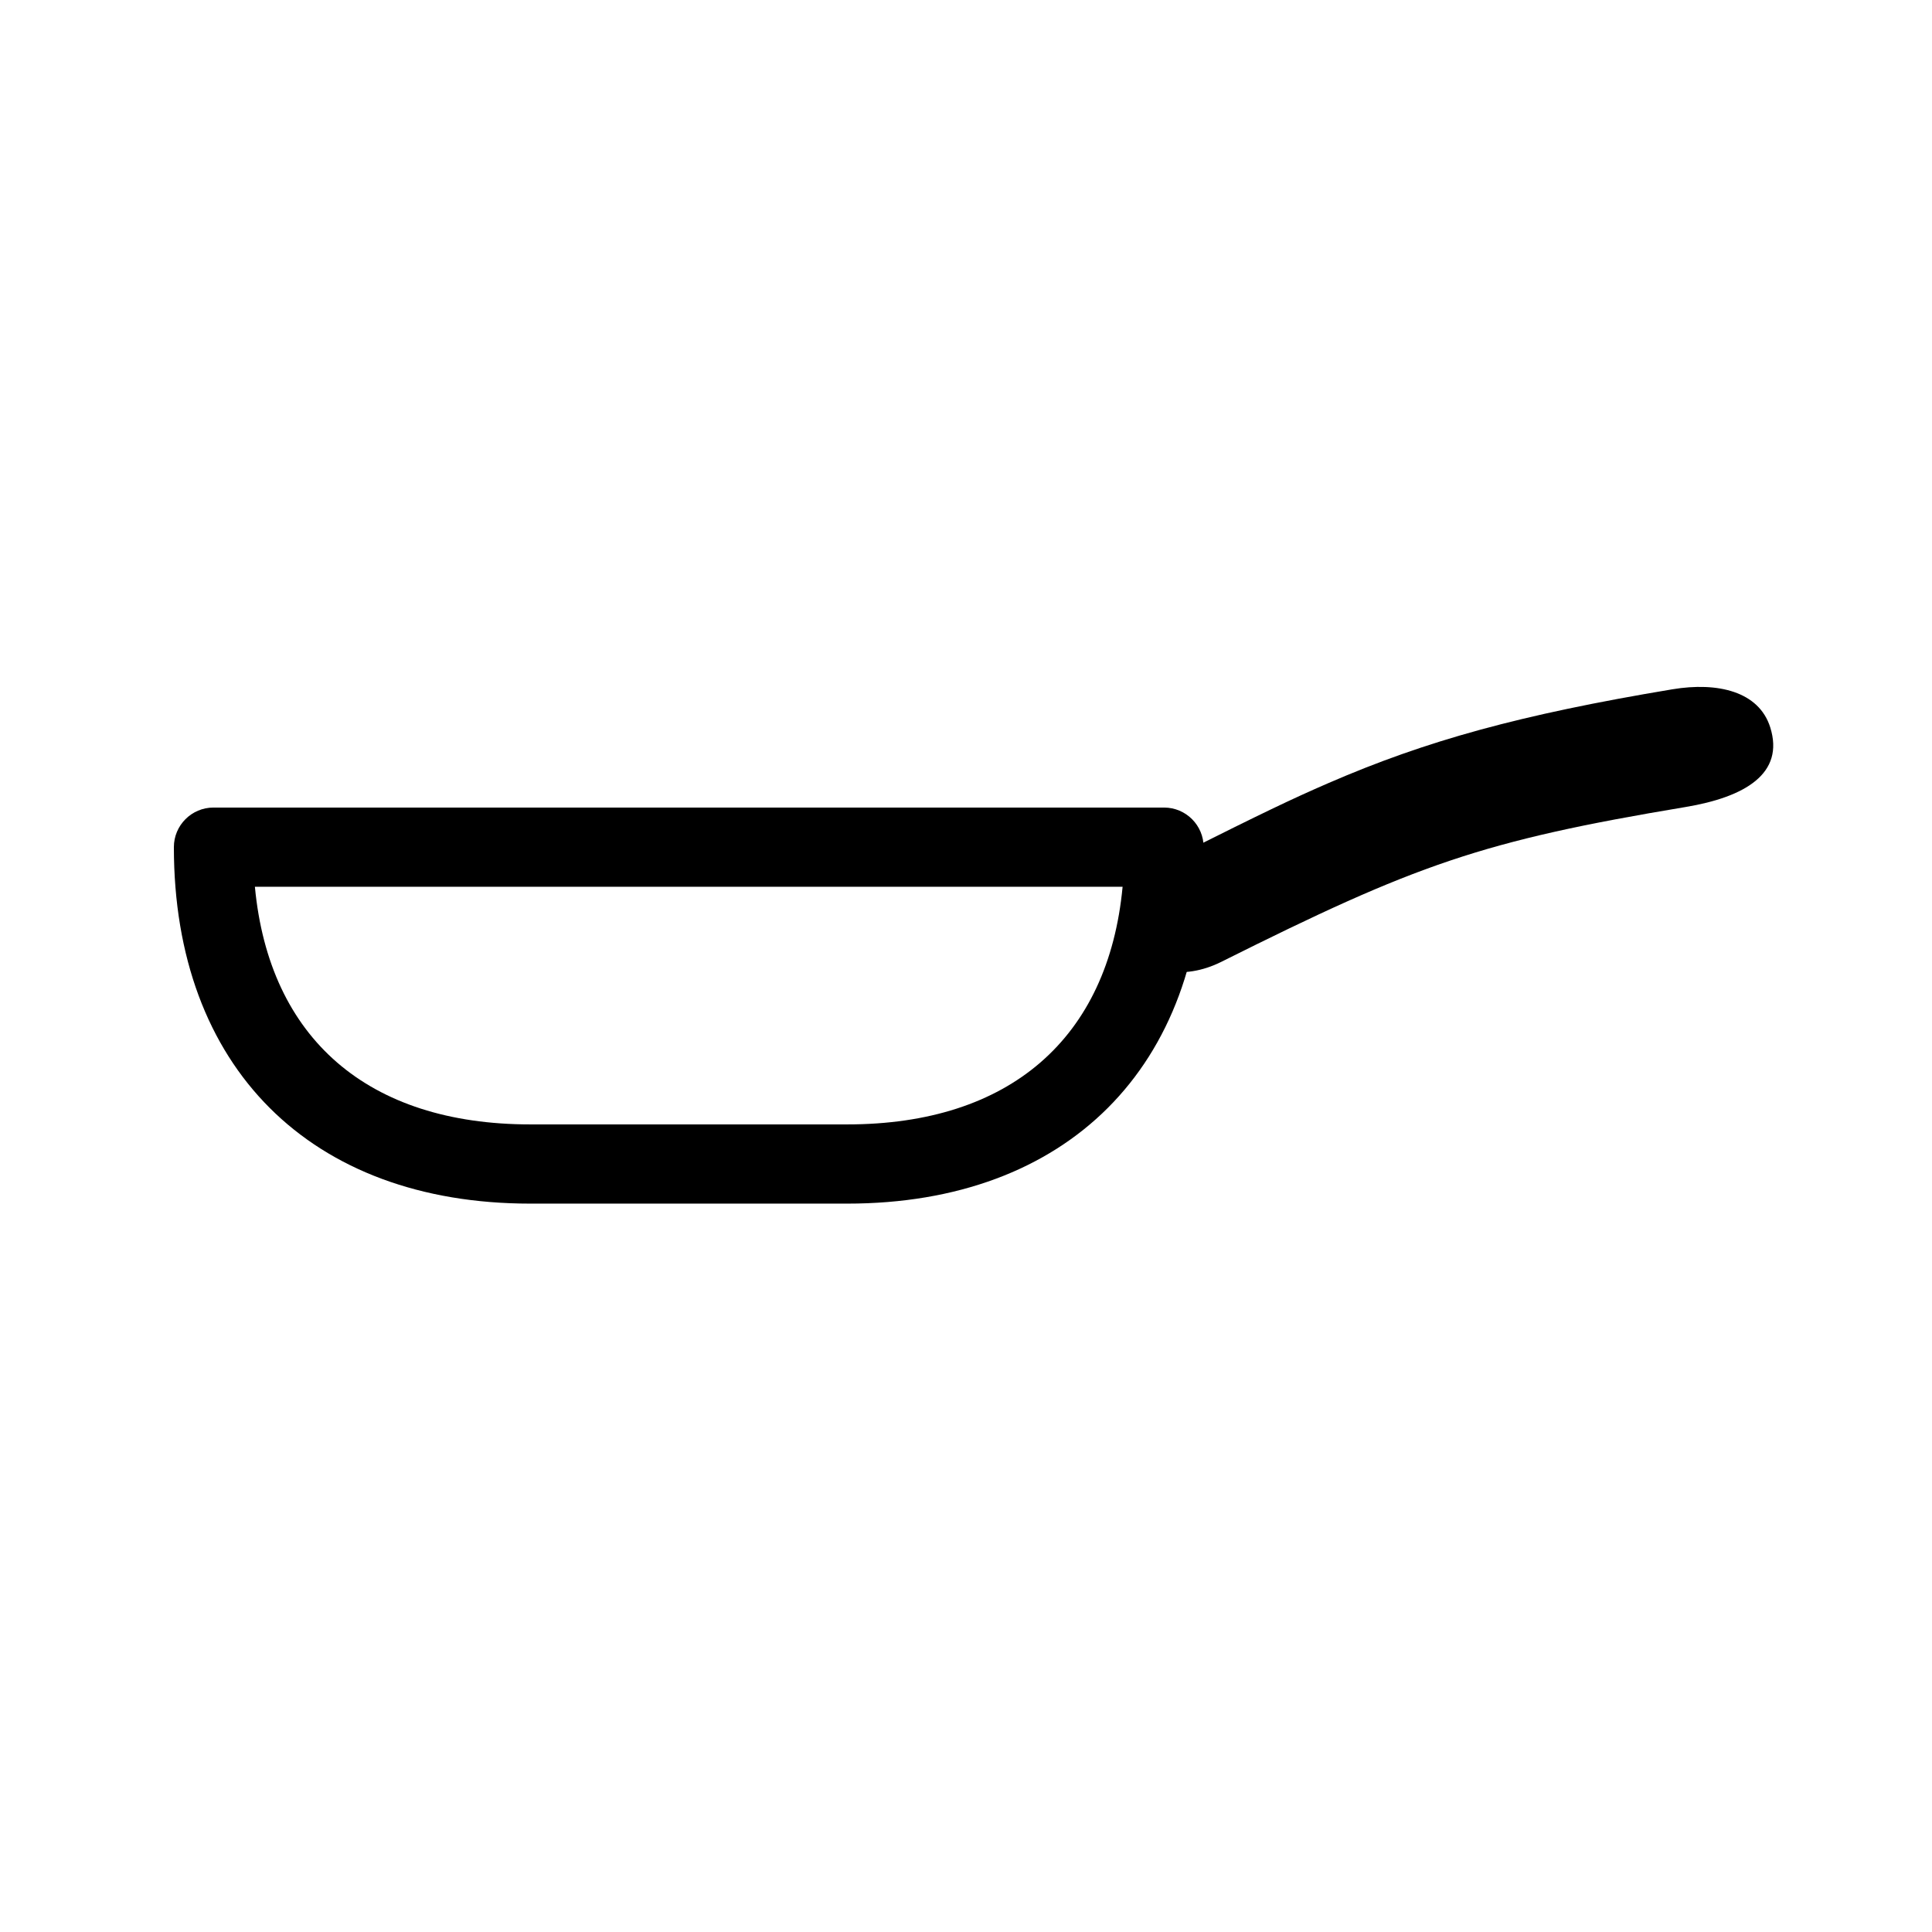
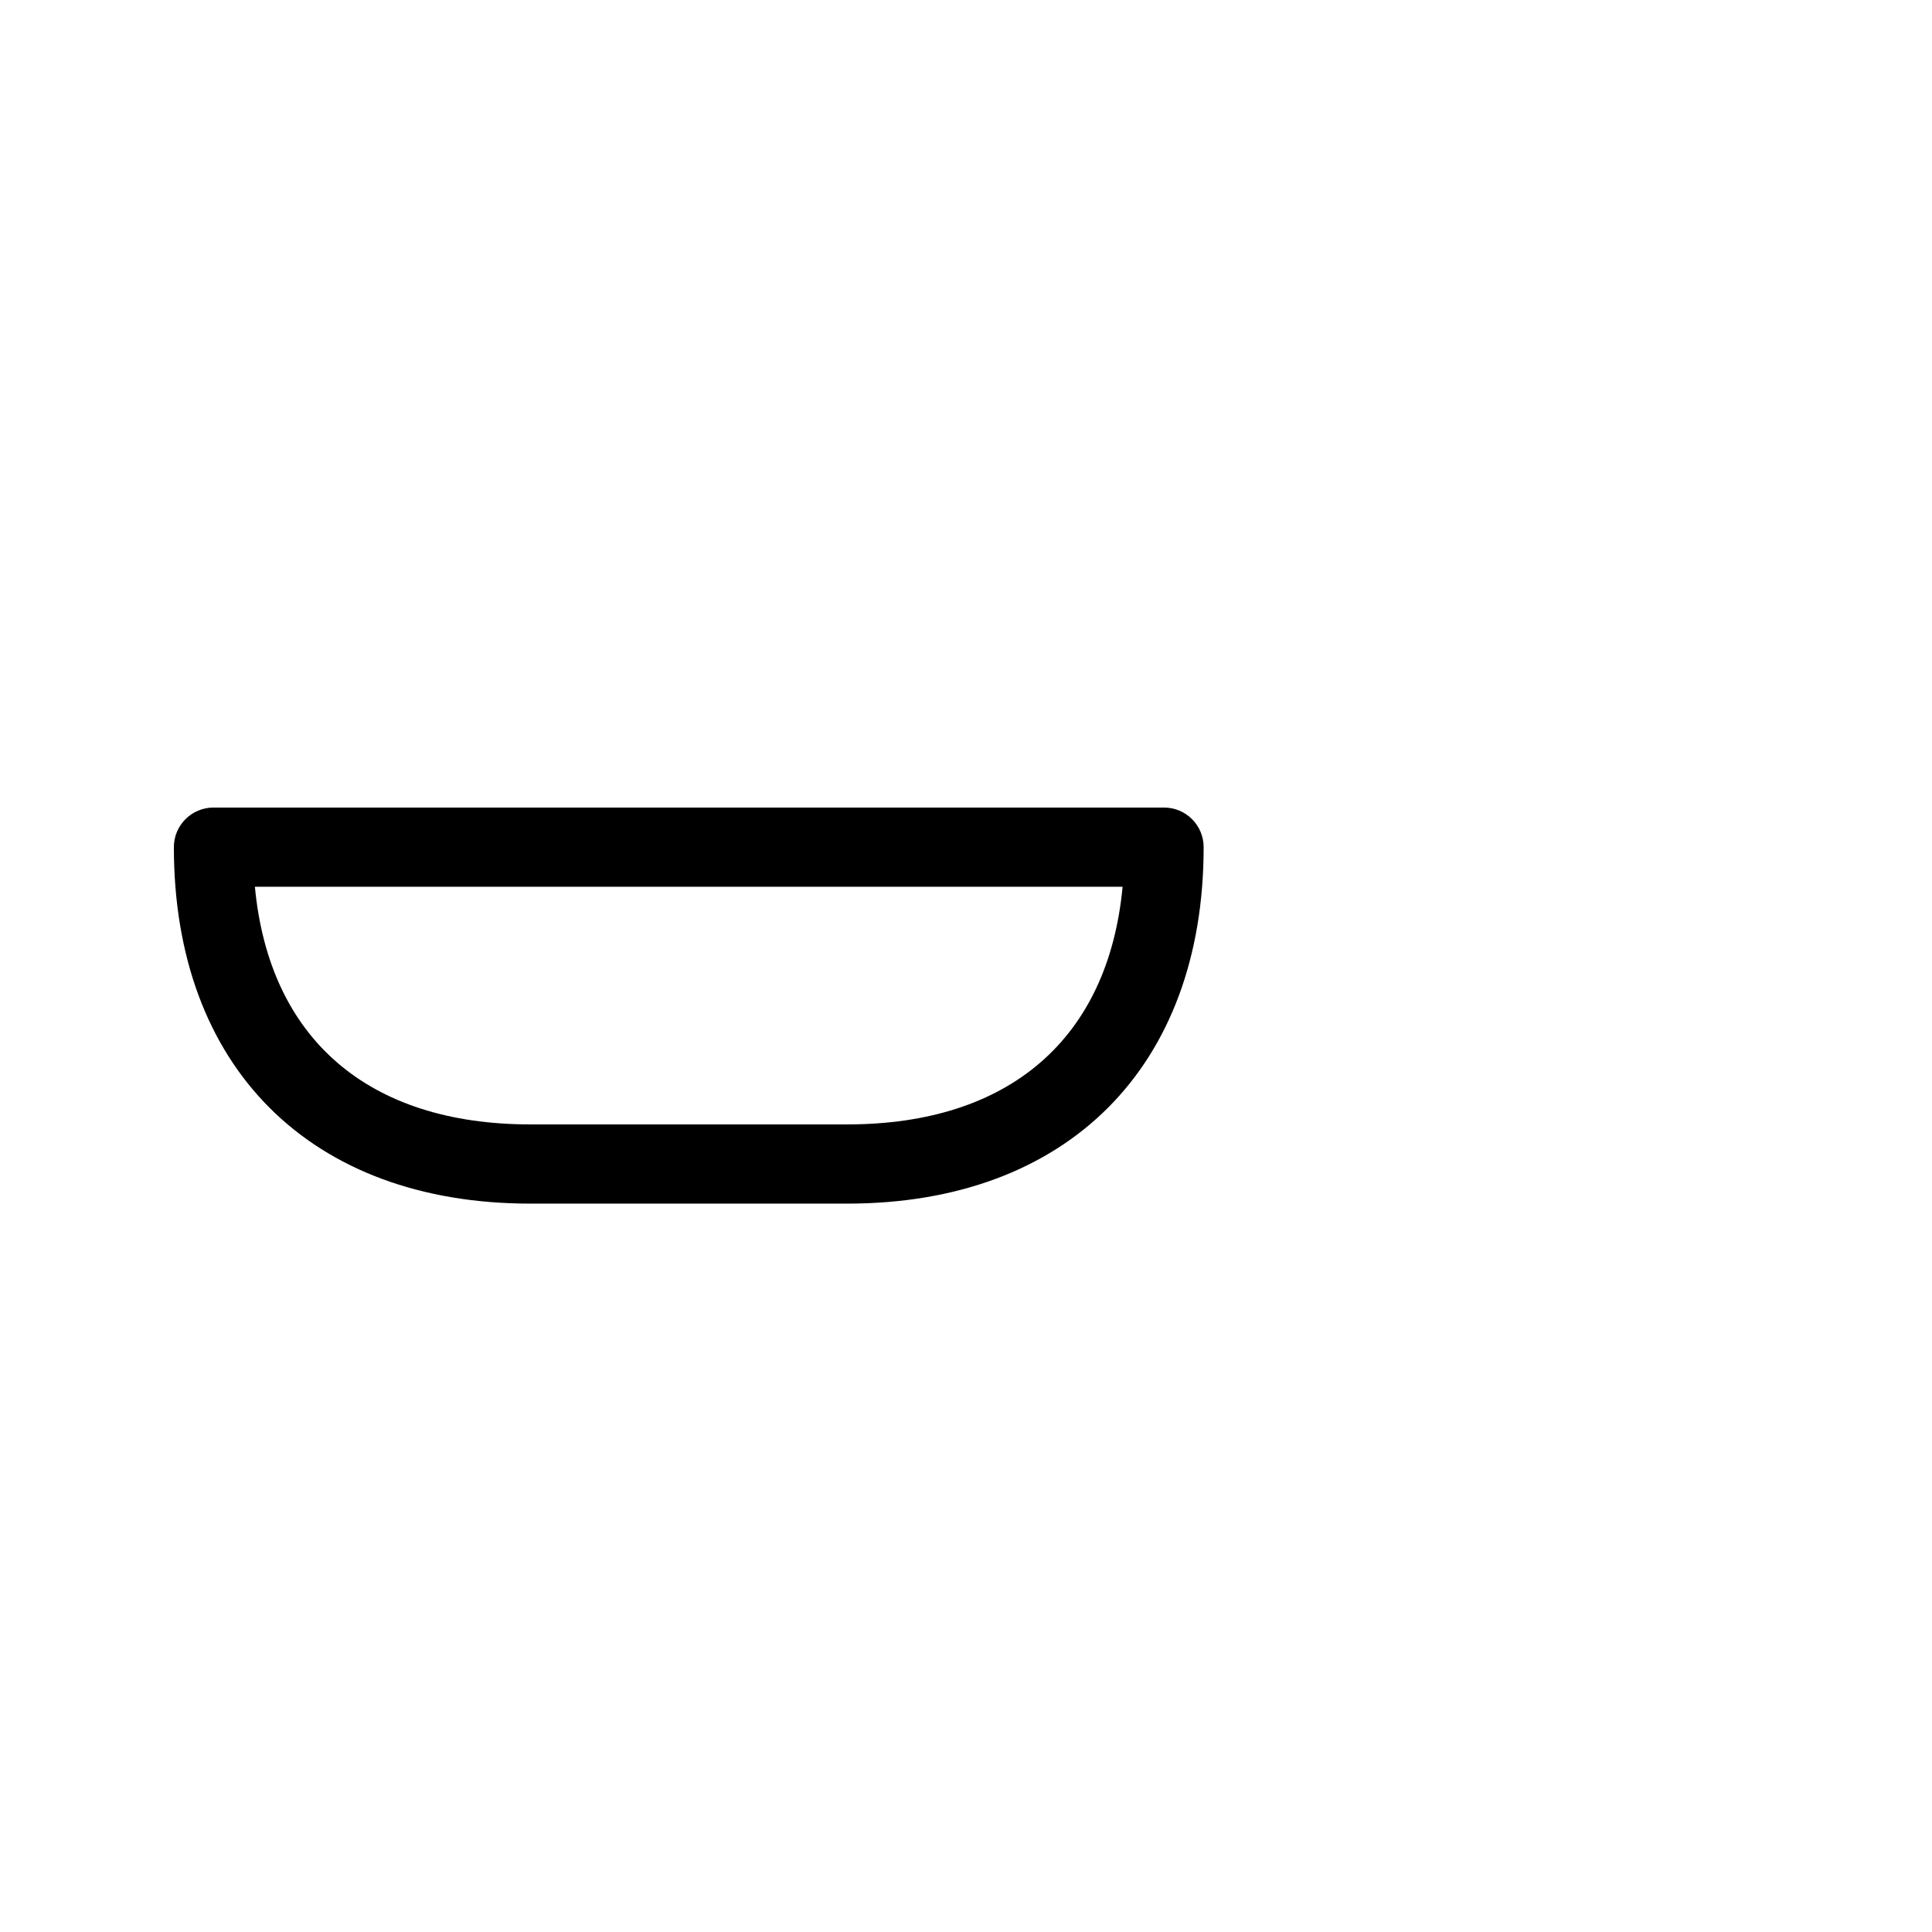
<svg xmlns="http://www.w3.org/2000/svg" fill="#000000" width="800px" height="800px" version="1.1" viewBox="144 144 512 512">
  <g>
    <path d="m284.54 441.98h83.969c43.062 0 69.199-22.797 72.992-62.977h-229.95c3.793 40.18 29.926 62.977 72.992 62.977zm-83.969-83.969h251.91c5.797 0 10.496 4.699 10.496 10.496 0 58.277-36.188 94.465-94.465 94.465h-83.969c-58.277 0-94.465-36.188-94.465-94.465 0-5.797 4.699-10.496 10.496-10.496z" />
-     <path d="m595.98 347.15c0.121 0.051 0.23 0.086 0.332 0.109-0.043-0.012-0.086-0.02-0.129-0.027zm-1.473-11.906c0.211-0.098 0.391-0.191 0.543-0.285-0.051 0.035-0.105 0.066-0.16 0.105zm-136.23 34.375c20.004-10 27.762-13.758 37.84-18.125 25.832-11.191 50.633-18.082 91.082-24.824 11.988-1.996 22.934 0.551 25.934 10.09 3.832 12.199-6.606 18.469-22.484 21.113-53.957 8.992-71.371 15.211-122.98 41.02-9.934 4.969-21.613 3.641-24.16-7.727-1.988-8.875 4.426-16.371 14.773-21.547z" />
  </g>
</svg>